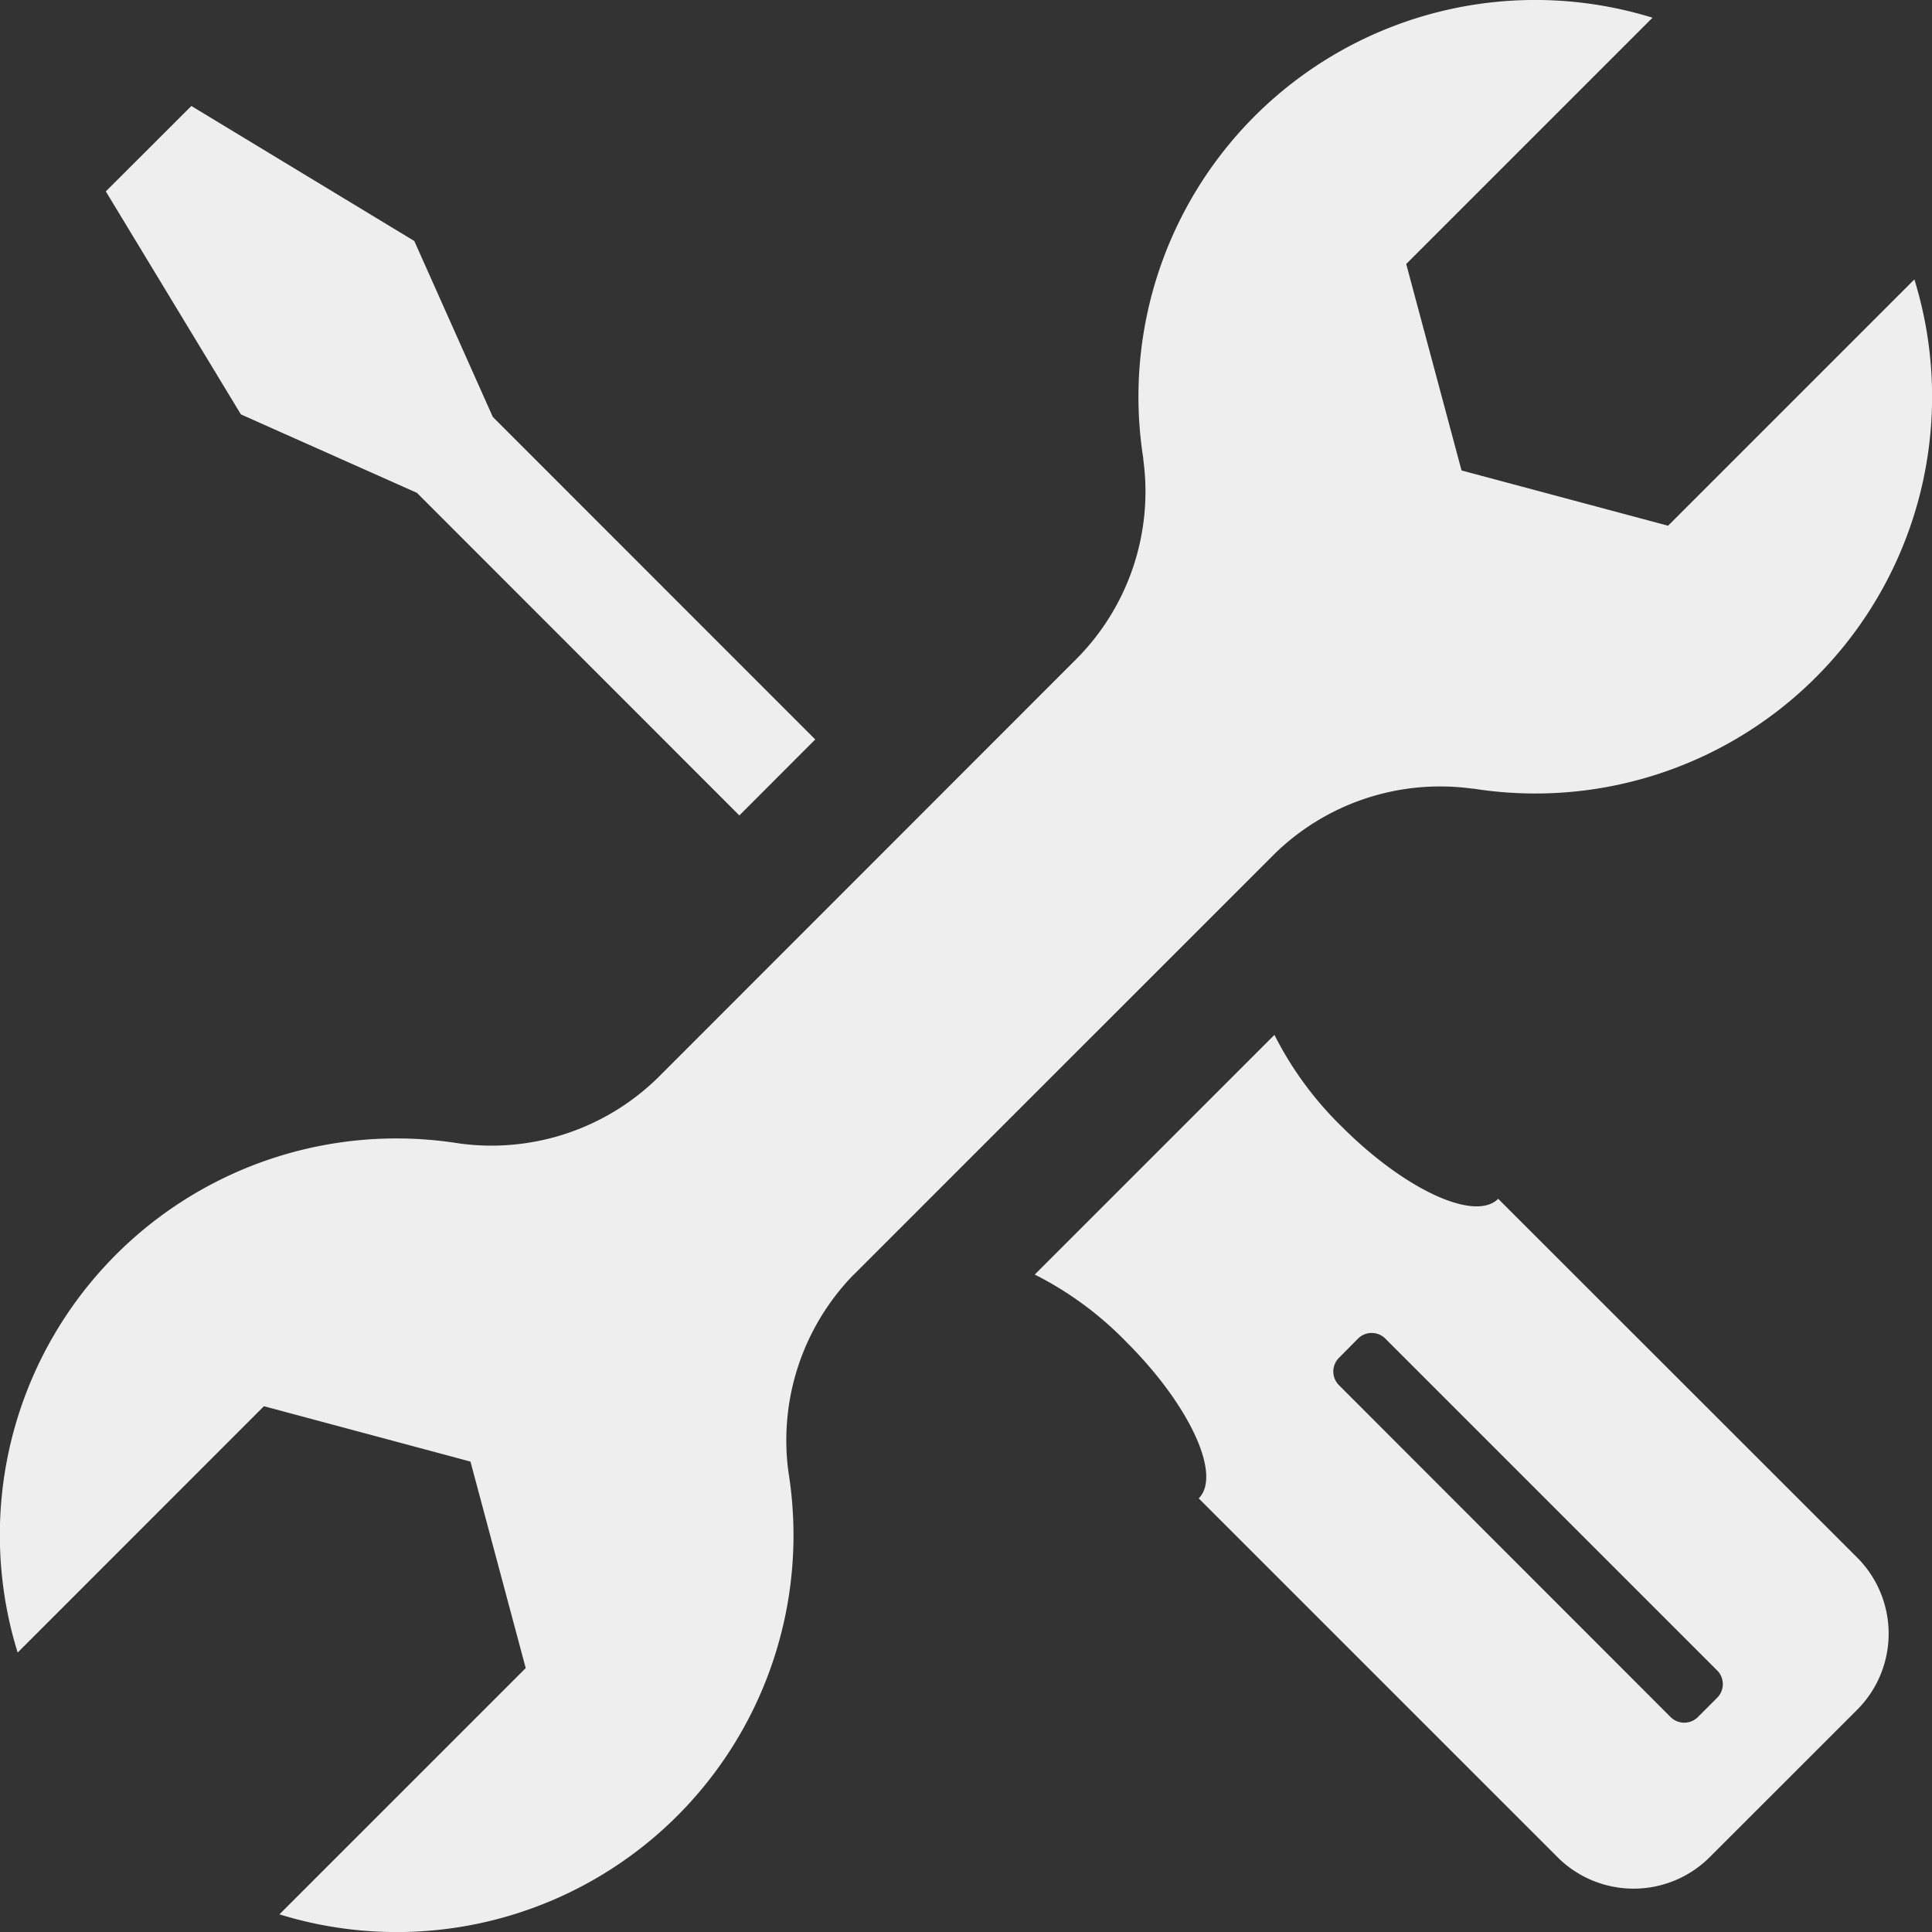
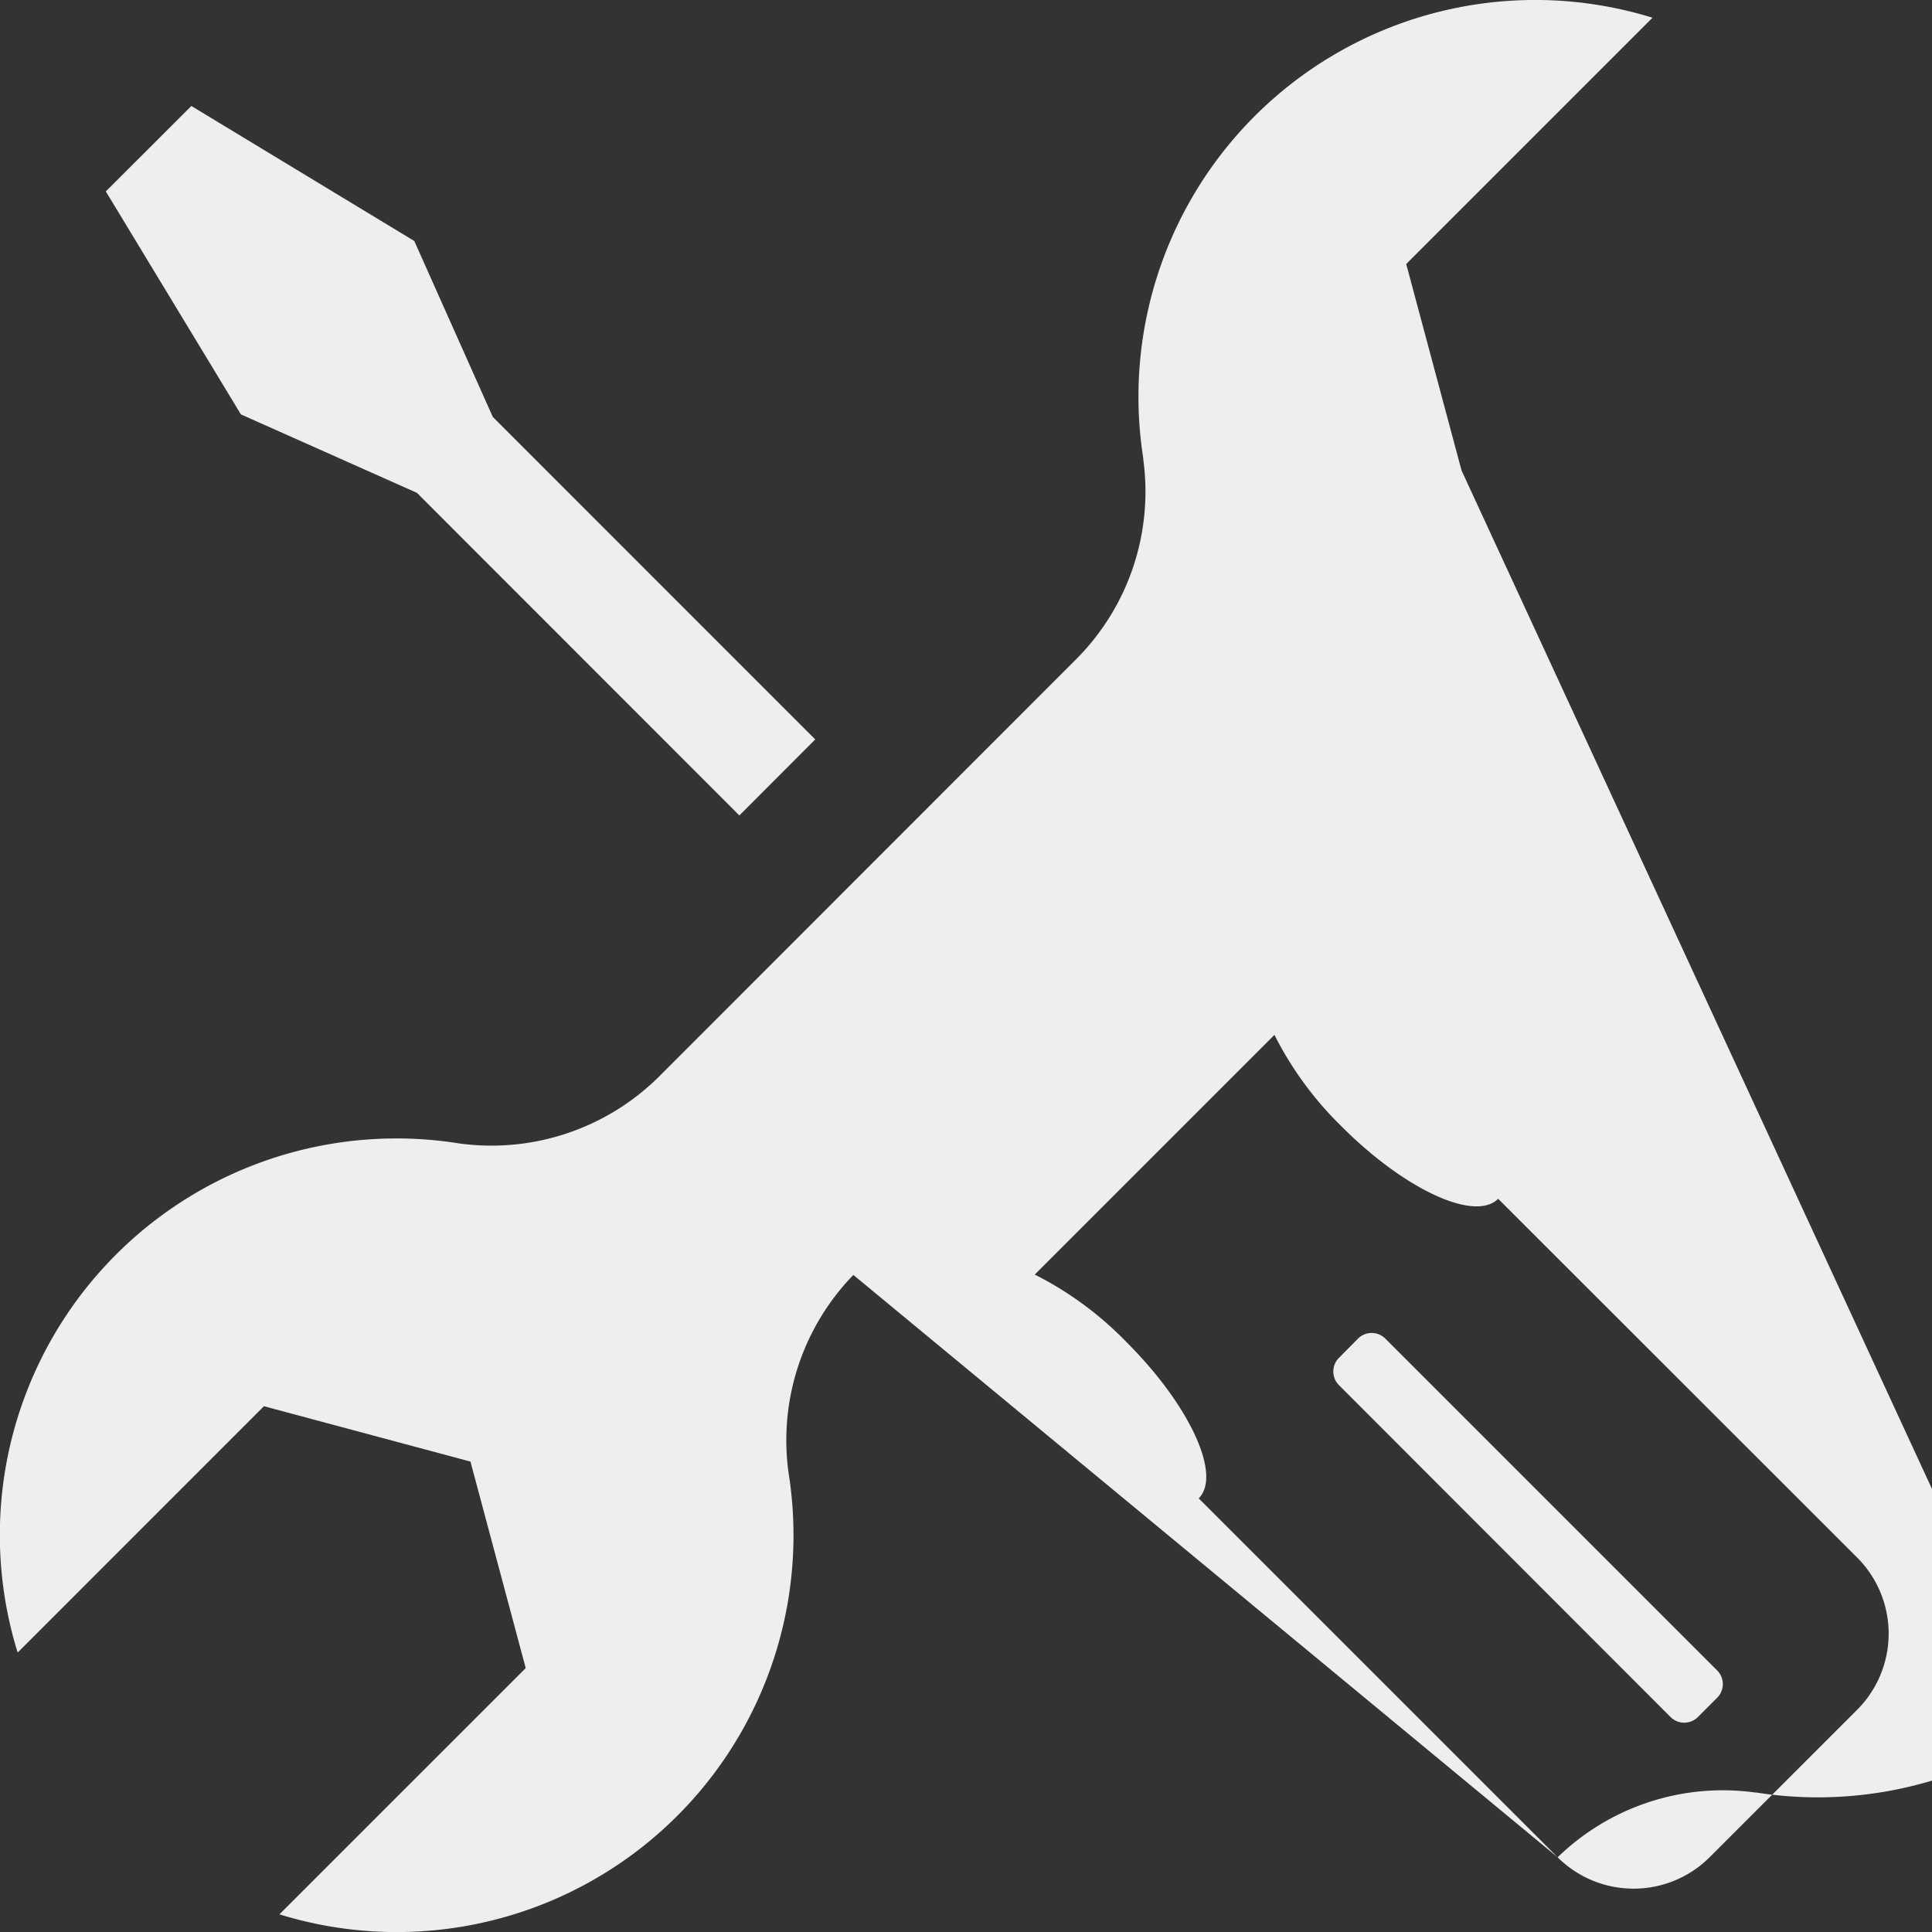
<svg xmlns="http://www.w3.org/2000/svg" width="59.957" height="59.957" viewBox="0 0 59.957 59.957">
  <rect x="0" y="0" width="59.957" height="59.957" fill="#333333" stroke="none" />
-   <path id="Pfad_427" data-name="Pfad 427" d="M48.34,57.639,37.2,46.5c.721-.719-.277-2.889-2.232-4.84a10.621,10.621,0,0,0-2.856-2.106l7.438-7.438a10.737,10.737,0,0,0,2.1,2.857c1.955,1.953,4.123,2.952,4.844,2.23L57.639,48.341a3.343,3.343,0,0,1,0,4.715l-4.585,4.583a3.343,3.343,0,0,1-4.715,0M26.484,39.568,39.567,26.486a7.355,7.355,0,0,1,6.143-2.009l0-.005a12.314,12.314,0,0,0,13.7-15.8l-7.643,7.643L45.357,14.6,43.64,8.193,51.283.55a12.311,12.311,0,0,0-15.8,13.692l-.005,0a7.367,7.367,0,0,1-2.091,6.226L20.47,33.392a7.379,7.379,0,0,1-6.226,2.092l0,0A12.308,12.308,0,0,0,.548,51.285L8.191,43.64,14.6,45.358l1.715,6.409L8.672,59.409a12.314,12.314,0,0,0,15.8-13.7h0a7.365,7.365,0,0,1,2.011-6.143M22.945,25.306,12.938,15.294,7.476,12.86,3.284,5.94,5.939,3.289l6.918,4.19,2.436,5.459L25.3,22.948Zm28.9,27.981a.6.6,0,0,0,.846,0l.6-.6a.6.6,0,0,0,0-.846l-10.3-10.3a.6.6,0,0,0-.846,0l-.594.6a.6.6,0,0,0,0,.844Z" transform="translate(0 0)" fill="#eee" fill-rule="evenodd" />
+   <path id="Pfad_427" data-name="Pfad 427" d="M48.34,57.639,37.2,46.5c.721-.719-.277-2.889-2.232-4.84a10.621,10.621,0,0,0-2.856-2.106l7.438-7.438a10.737,10.737,0,0,0,2.1,2.857c1.955,1.953,4.123,2.952,4.844,2.23L57.639,48.341a3.343,3.343,0,0,1,0,4.715l-4.585,4.583a3.343,3.343,0,0,1-4.715,0a7.355,7.355,0,0,1,6.143-2.009l0-.005a12.314,12.314,0,0,0,13.7-15.8l-7.643,7.643L45.357,14.6,43.64,8.193,51.283.55a12.311,12.311,0,0,0-15.8,13.692l-.005,0a7.367,7.367,0,0,1-2.091,6.226L20.47,33.392a7.379,7.379,0,0,1-6.226,2.092l0,0A12.308,12.308,0,0,0,.548,51.285L8.191,43.64,14.6,45.358l1.715,6.409L8.672,59.409a12.314,12.314,0,0,0,15.8-13.7h0a7.365,7.365,0,0,1,2.011-6.143M22.945,25.306,12.938,15.294,7.476,12.86,3.284,5.94,5.939,3.289l6.918,4.19,2.436,5.459L25.3,22.948Zm28.9,27.981a.6.6,0,0,0,.846,0l.6-.6a.6.6,0,0,0,0-.846l-10.3-10.3a.6.6,0,0,0-.846,0l-.594.6a.6.6,0,0,0,0,.844Z" transform="translate(0 0)" fill="#eee" fill-rule="evenodd" />
</svg>